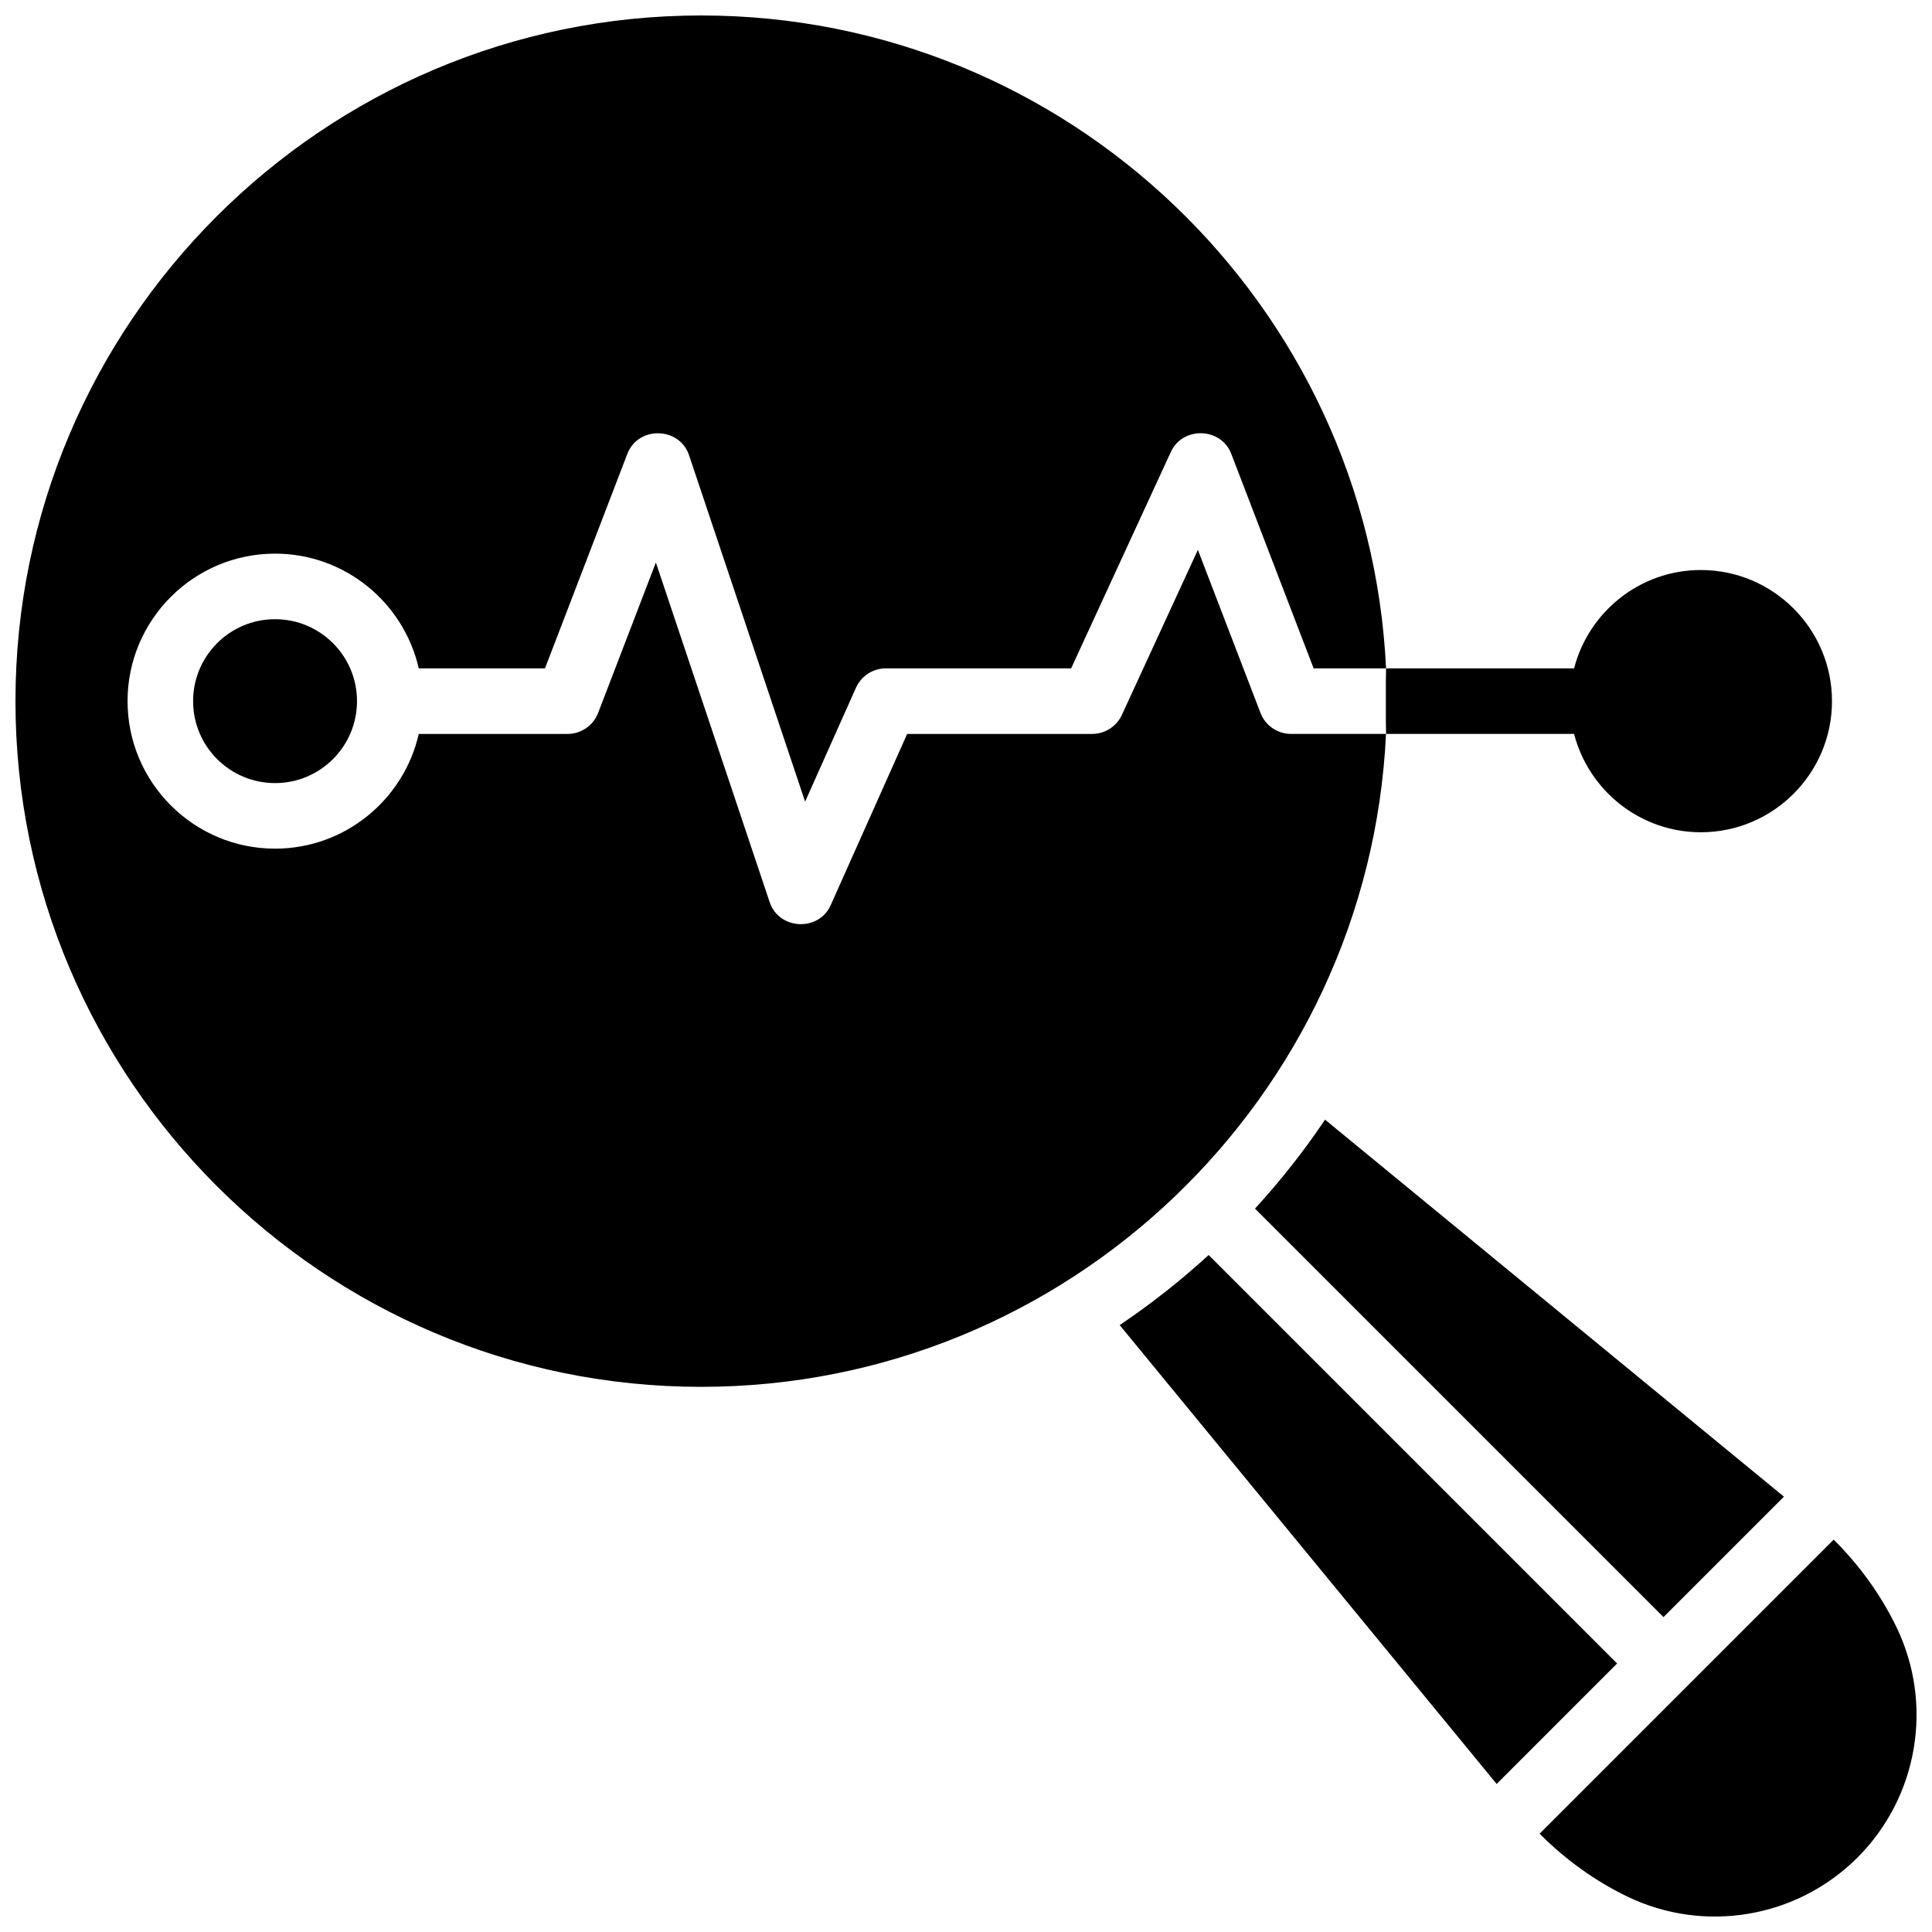
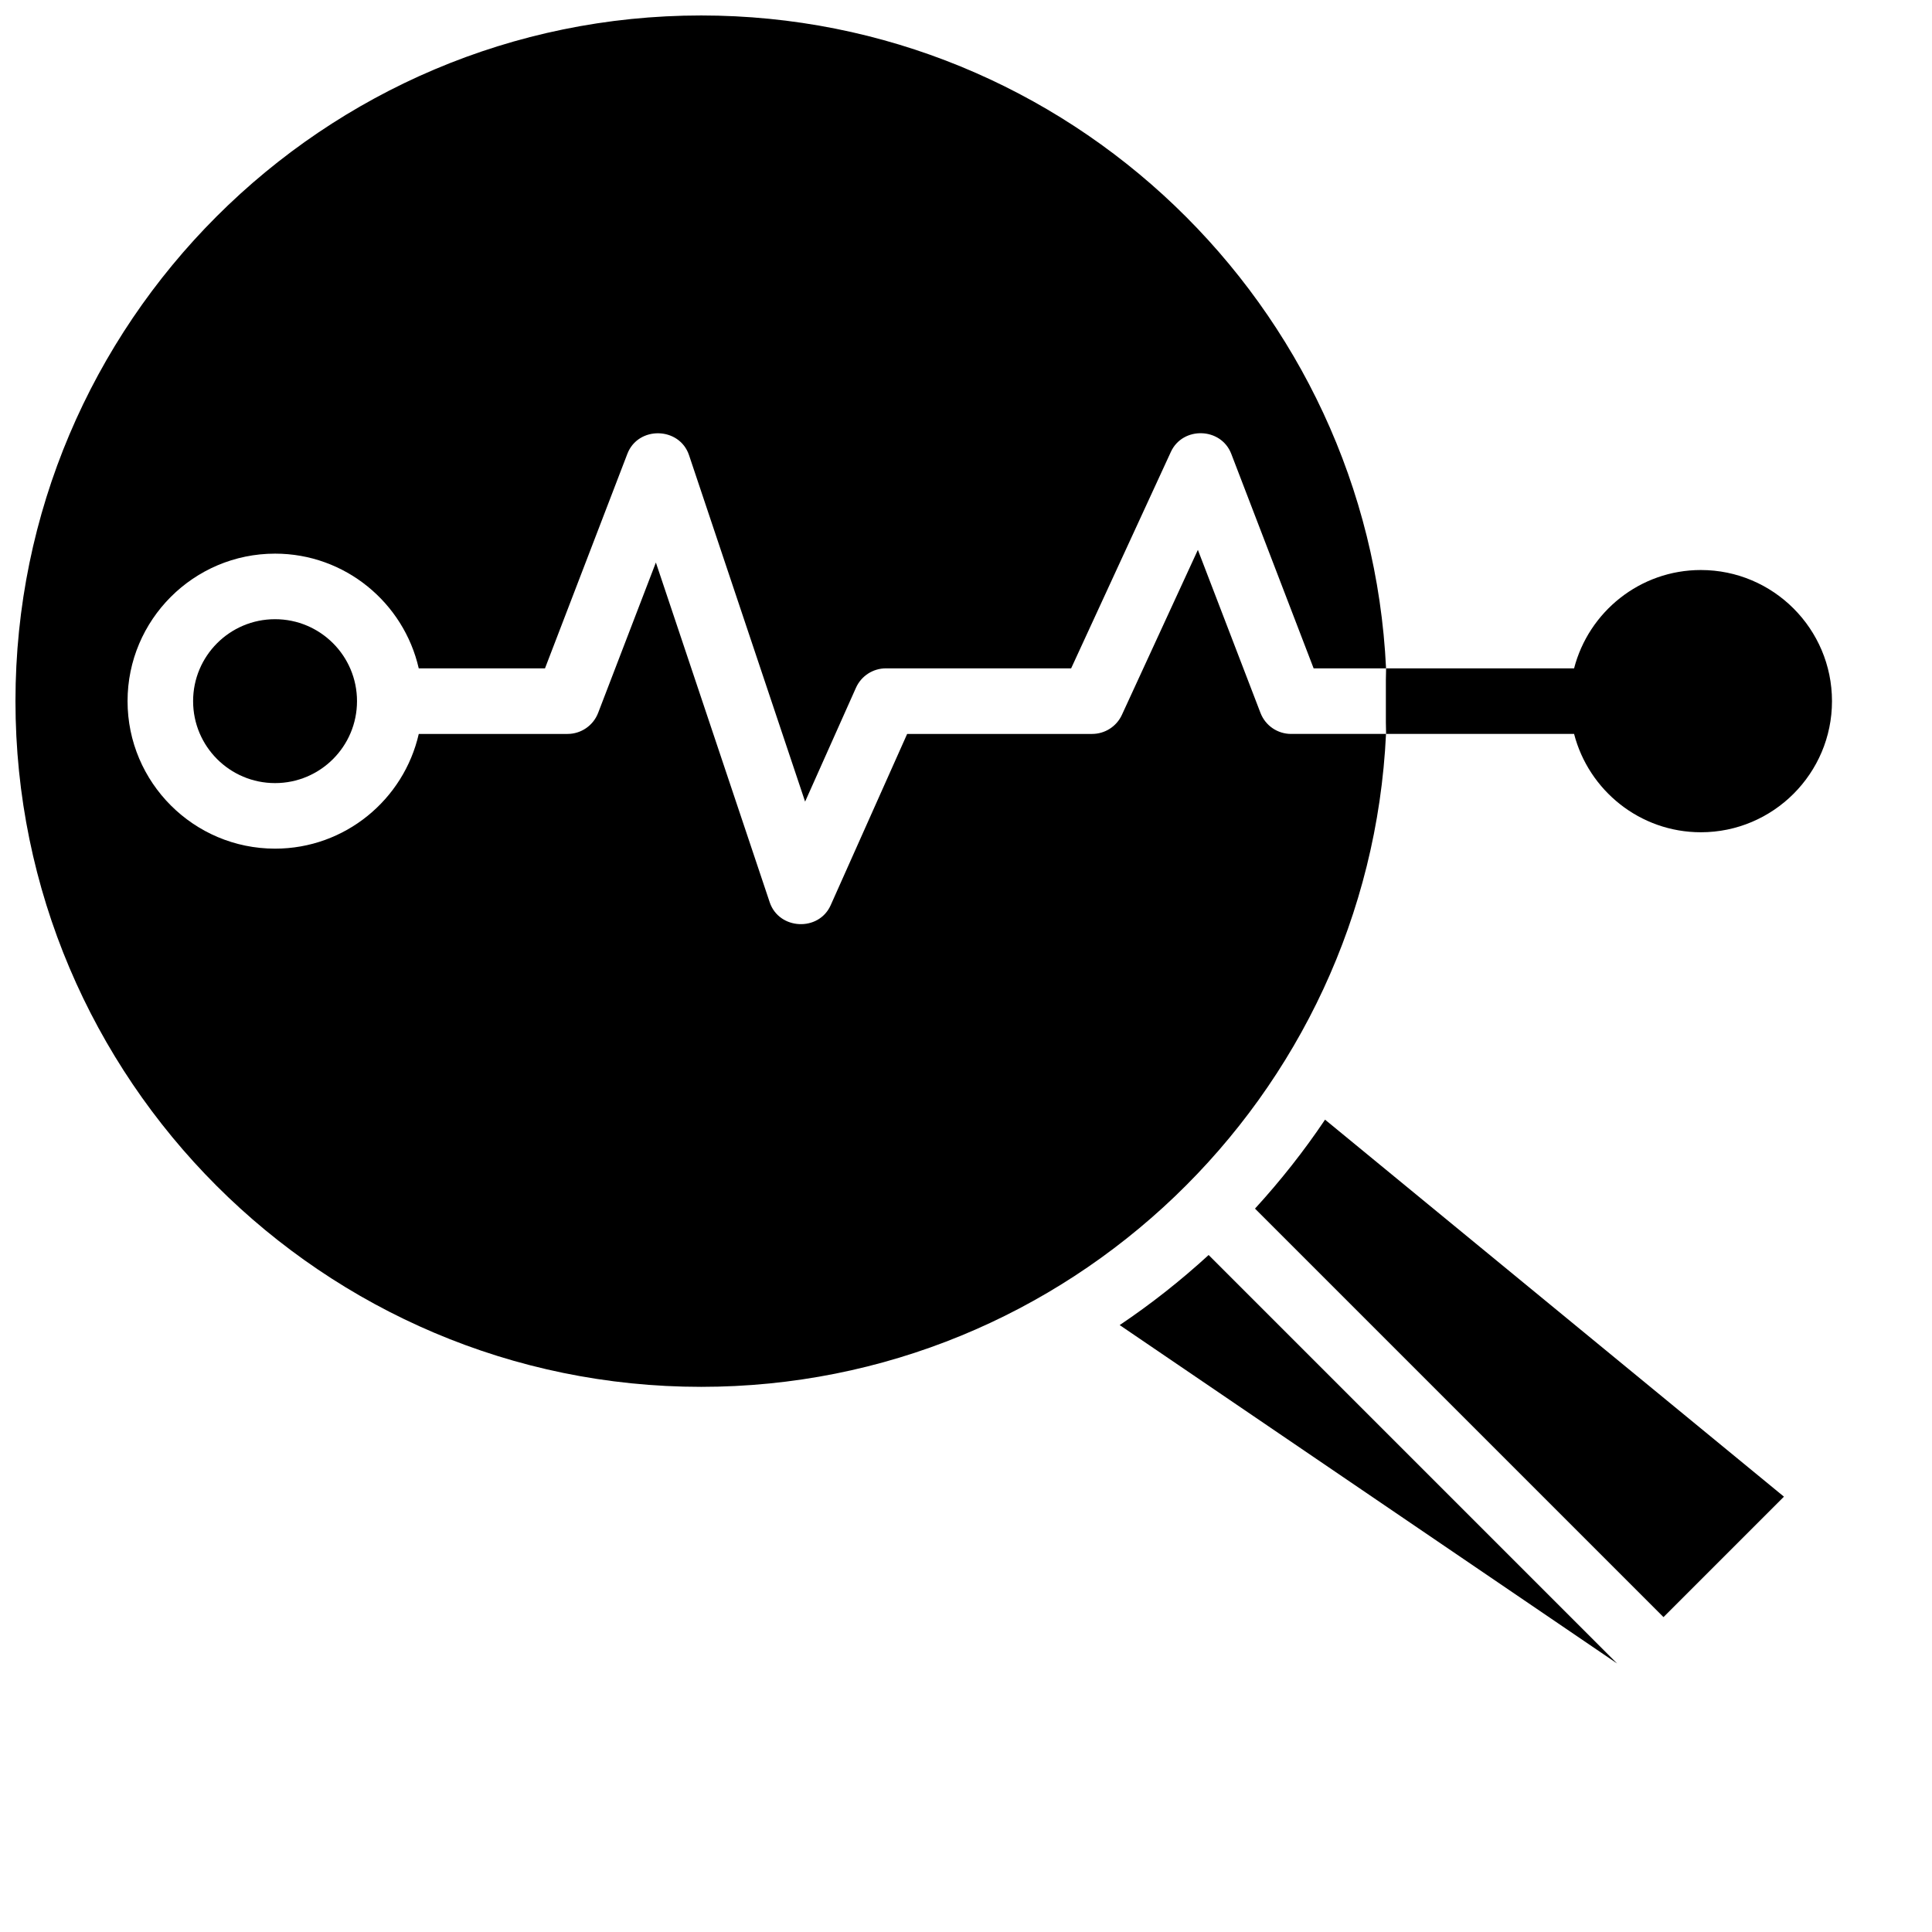
<svg xmlns="http://www.w3.org/2000/svg" width="800px" height="800px" version="1.1" viewBox="144 144 512 512">
  <defs>
    <clipPath id="b">
-       <path d="m552 552h99.902v99.902h-99.902z" />
-     </clipPath>
+       </clipPath>
    <clipPath id="a">
      <path d="m148.09 148.09h363.91v363.91h-363.91z" />
    </clipPath>
  </defs>
  <path d="m584.84 572.55 31.922-31.922-121.61-99.906c-5.586 8.316-11.809 16.191-18.566 23.574z" />
-   <path d="m572.55 584.84-108.25-108.25c-7.383 6.766-15.262 12.984-23.574 18.57l99.906 121.61z" />
+   <path d="m572.55 584.84-108.25-108.25c-7.383 6.766-15.262 12.984-23.574 18.57z" />
  <g clip-path="url(#b)">
    <path d="m646.58 575.19h-0.004c-4.148-8.574-9.852-16.438-16.633-23.172l-77.926 77.926c6.731 6.781 14.598 12.484 23.172 16.633 20.461 9.898 45.004 5.75 61.074-10.316 16.066-16.07 20.211-40.613 10.316-61.07z" />
  </g>
  <path d="m511.32 337.99c0.121-2.715 0.207-5.438 0.207-8.18 0-2.742-0.086-5.465-0.207-8.18z" />
  <path d="m238.61 329.81c0 11.996-9.723 21.719-21.719 21.719-11.992 0-21.715-9.723-21.715-21.719 0-11.992 9.723-21.715 21.715-21.715 11.996 0 21.719 9.723 21.719 21.715" />
  <path d="m594.75 295.06c-16.156 0-29.73 11.102-33.602 26.059l-49.828 0.004v17.375h49.828c3.871 14.961 17.449 26.059 33.602 26.059 19.156 0 34.746-15.59 34.746-34.746 0-19.16-15.586-34.75-34.746-34.75z" />
  <g clip-path="url(#a)">
    <path d="m216.89 290.72c18.566 0 34.117 13.023 38.082 30.402h33.457l21.828-56.852c2.848-7.434 13.809-7.199 16.344 0.352l30.762 91.82 13.477-30.176c1.398-3.129 4.504-5.144 7.93-5.144h49.094l26.434-57.375c3.144-6.816 13.297-6.516 16 0.52l21.828 56.852h19.195c-4.559-96.172-84.219-173.02-181.51-173.02-100.2 0-181.71 81.52-181.71 181.71 0 100.2 81.516 181.72 181.71 181.72 97.289 0 176.95-76.852 181.5-173.03h-25.16c-3.598 0-6.82-2.215-8.109-5.574l-16.59-43.203-20.137 43.727c-1.418 3.078-4.5 5.051-7.891 5.051h-49.016l-20.262 45.383c-3.156 7.082-13.711 6.555-16.168-0.785l-30.16-90.027-15.305 39.855c-1.289 3.356-4.516 5.574-8.109 5.574h-39.426c-3.965 17.383-19.52 30.402-38.082 30.402-21.555 0-39.09-17.535-39.09-39.09-0.004-21.547 17.527-39.09 39.086-39.09z" />
  </g>
</svg>